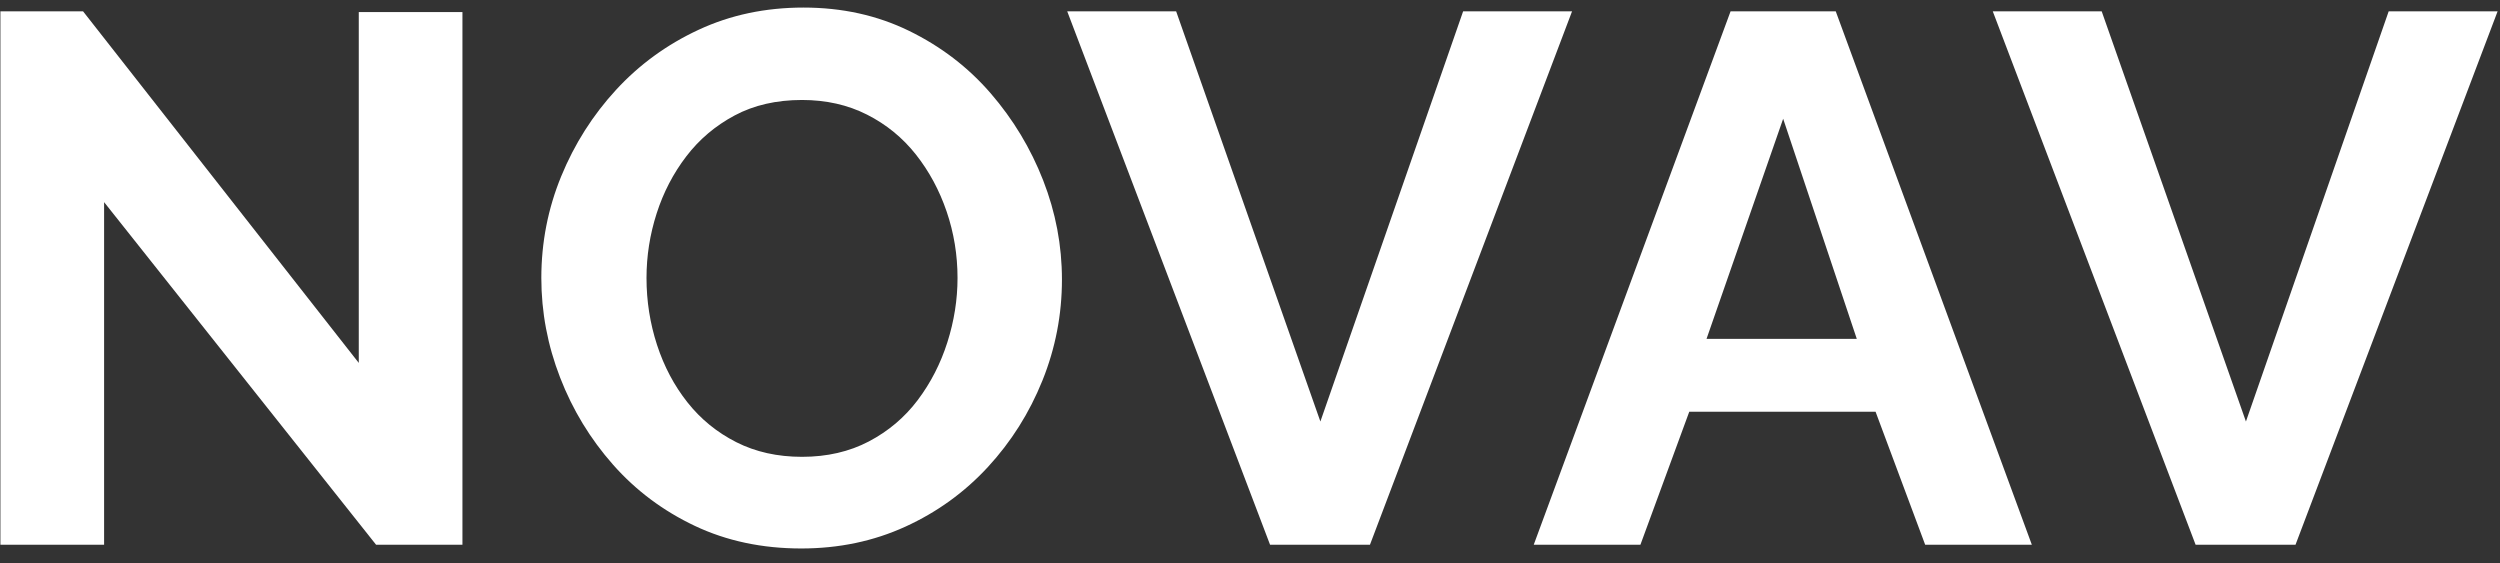
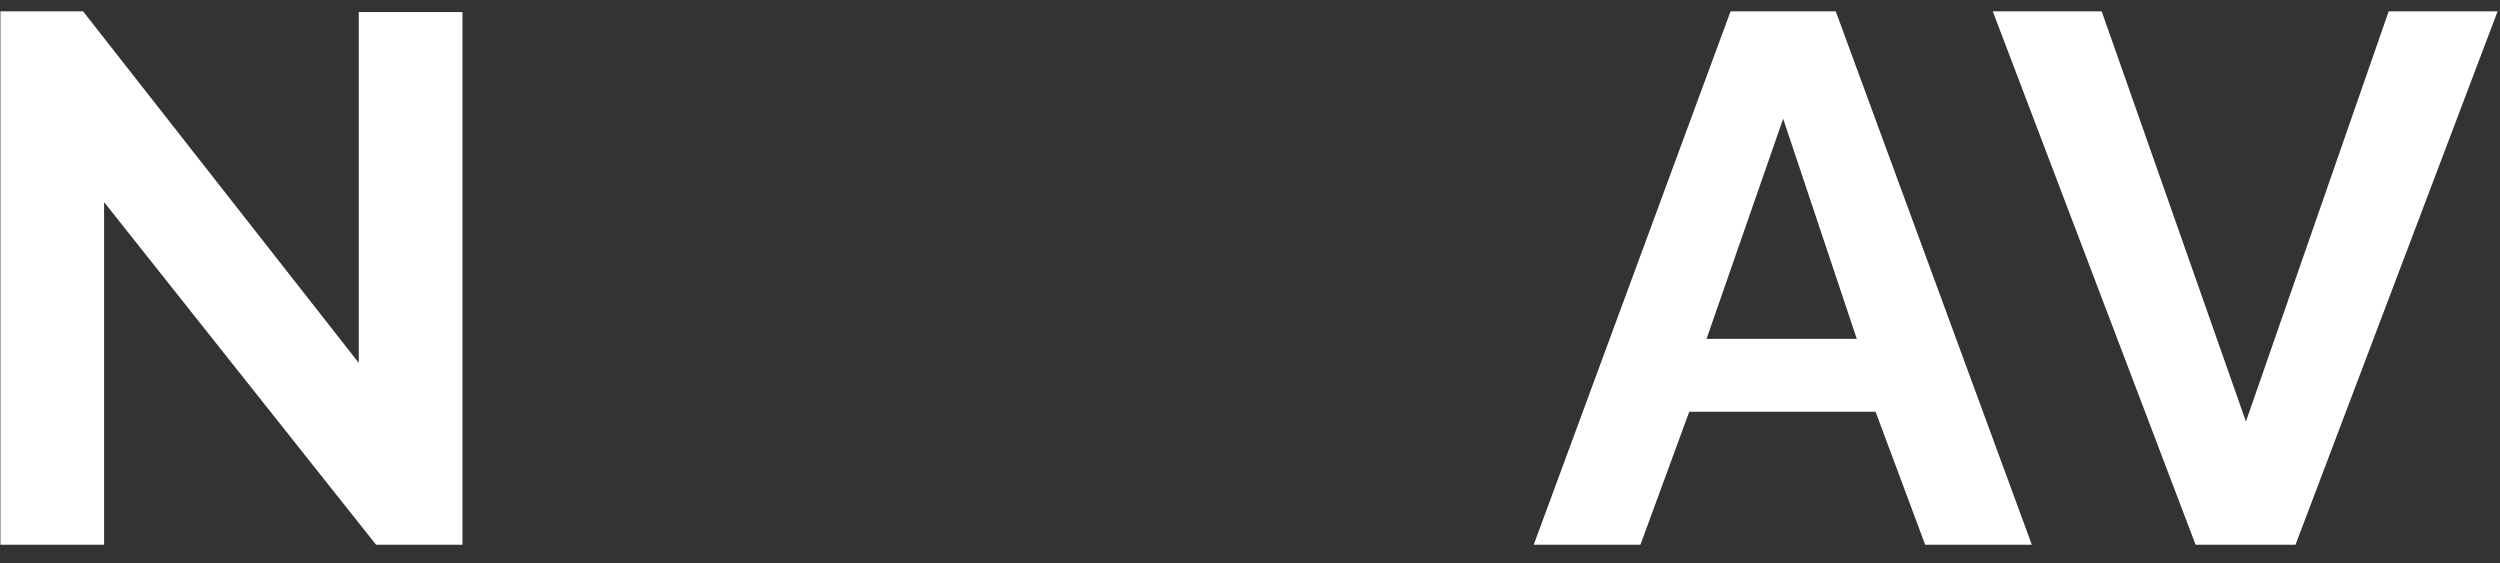
<svg xmlns="http://www.w3.org/2000/svg" width="100%" height="100%" viewBox="0 0 111 25" version="1.1" xml:space="preserve" style="fill-rule:evenodd;clip-rule:evenodd;stroke-linejoin:round;stroke-miterlimit:2;">
  <rect x="0" y="0" width="111" height="25" fill="#333333" stroke="none" />
  <g transform="matrix(0.705,0,0,0.705,-27.753,-3.204)">
    <path d="M45.922,17.275L45.922,38.85L39.392,38.85L39.392,5.258L44.597,5.258L61.961,27.4L61.961,5.305L68.49,5.305L68.49,38.85L63.049,38.85L45.922,17.275Z" style="fill:white;fill-rule:nonzero;" />
-     <path d="M89.829,39.087C87.368,39.087 85.137,38.614 83.134,37.668C81.131,36.721 79.412,35.436 77.976,33.811C76.541,32.187 75.429,30.358 74.641,28.323C73.852,26.289 73.458,24.199 73.458,22.054C73.458,19.815 73.876,17.678 74.712,15.643C75.548,13.609 76.699,11.795 78.166,10.202C79.632,8.609 81.367,7.347 83.37,6.417C85.373,5.486 87.573,5.021 89.97,5.021C92.399,5.021 94.615,5.51 96.618,6.488C98.621,7.466 100.332,8.775 101.752,10.415C103.171,12.055 104.275,13.885 105.063,15.903C105.852,17.922 106.246,20.004 106.246,22.149C106.246,24.357 105.836,26.478 105.016,28.512C104.196,30.547 103.053,32.361 101.586,33.953C100.119,35.546 98.384,36.8 96.381,37.715C94.378,38.63 92.194,39.087 89.829,39.087ZM80.082,22.054C80.082,23.505 80.303,24.909 80.744,26.265C81.186,27.621 81.825,28.828 82.661,29.884C83.496,30.941 84.522,31.777 85.736,32.392C86.95,33.007 88.33,33.315 89.876,33.315C91.453,33.315 92.857,32.991 94.087,32.345C95.317,31.698 96.342,30.831 97.162,29.743C97.982,28.654 98.605,27.44 99.031,26.099C99.457,24.759 99.67,23.41 99.67,22.054C99.67,20.603 99.441,19.207 98.984,17.867C98.526,16.526 97.88,15.328 97.044,14.271C96.208,13.214 95.183,12.378 93.968,11.763C92.754,11.148 91.39,10.841 89.876,10.841C88.267,10.841 86.856,11.164 85.641,11.811C84.427,12.457 83.41,13.317 82.59,14.389C81.769,15.462 81.146,16.66 80.721,17.985C80.295,19.31 80.082,20.666 80.082,22.054Z" style="fill:white;fill-rule:nonzero;" />
-     <path d="M113.438,5.258L122.522,31.091L131.512,5.258L138.372,5.258L125.645,38.85L119.352,38.85L106.578,5.258L113.438,5.258Z" style="fill:white;fill-rule:nonzero;" />
    <path d="M148.355,5.258L154.979,5.258L167.328,38.85L160.61,38.85L157.487,30.476L145.753,30.476L142.678,38.85L135.959,38.85L148.355,5.258ZM156.304,25.886L151.667,12.024L146.841,25.886L156.304,25.886Z" style="fill:white;fill-rule:nonzero;" />
    <path d="M171.728,5.258L180.812,31.091L189.802,5.258L196.662,5.258L183.935,38.85L177.642,38.85L164.868,5.258L171.728,5.258Z" style="fill:white;fill-rule:nonzero;" />
  </g>
</svg>